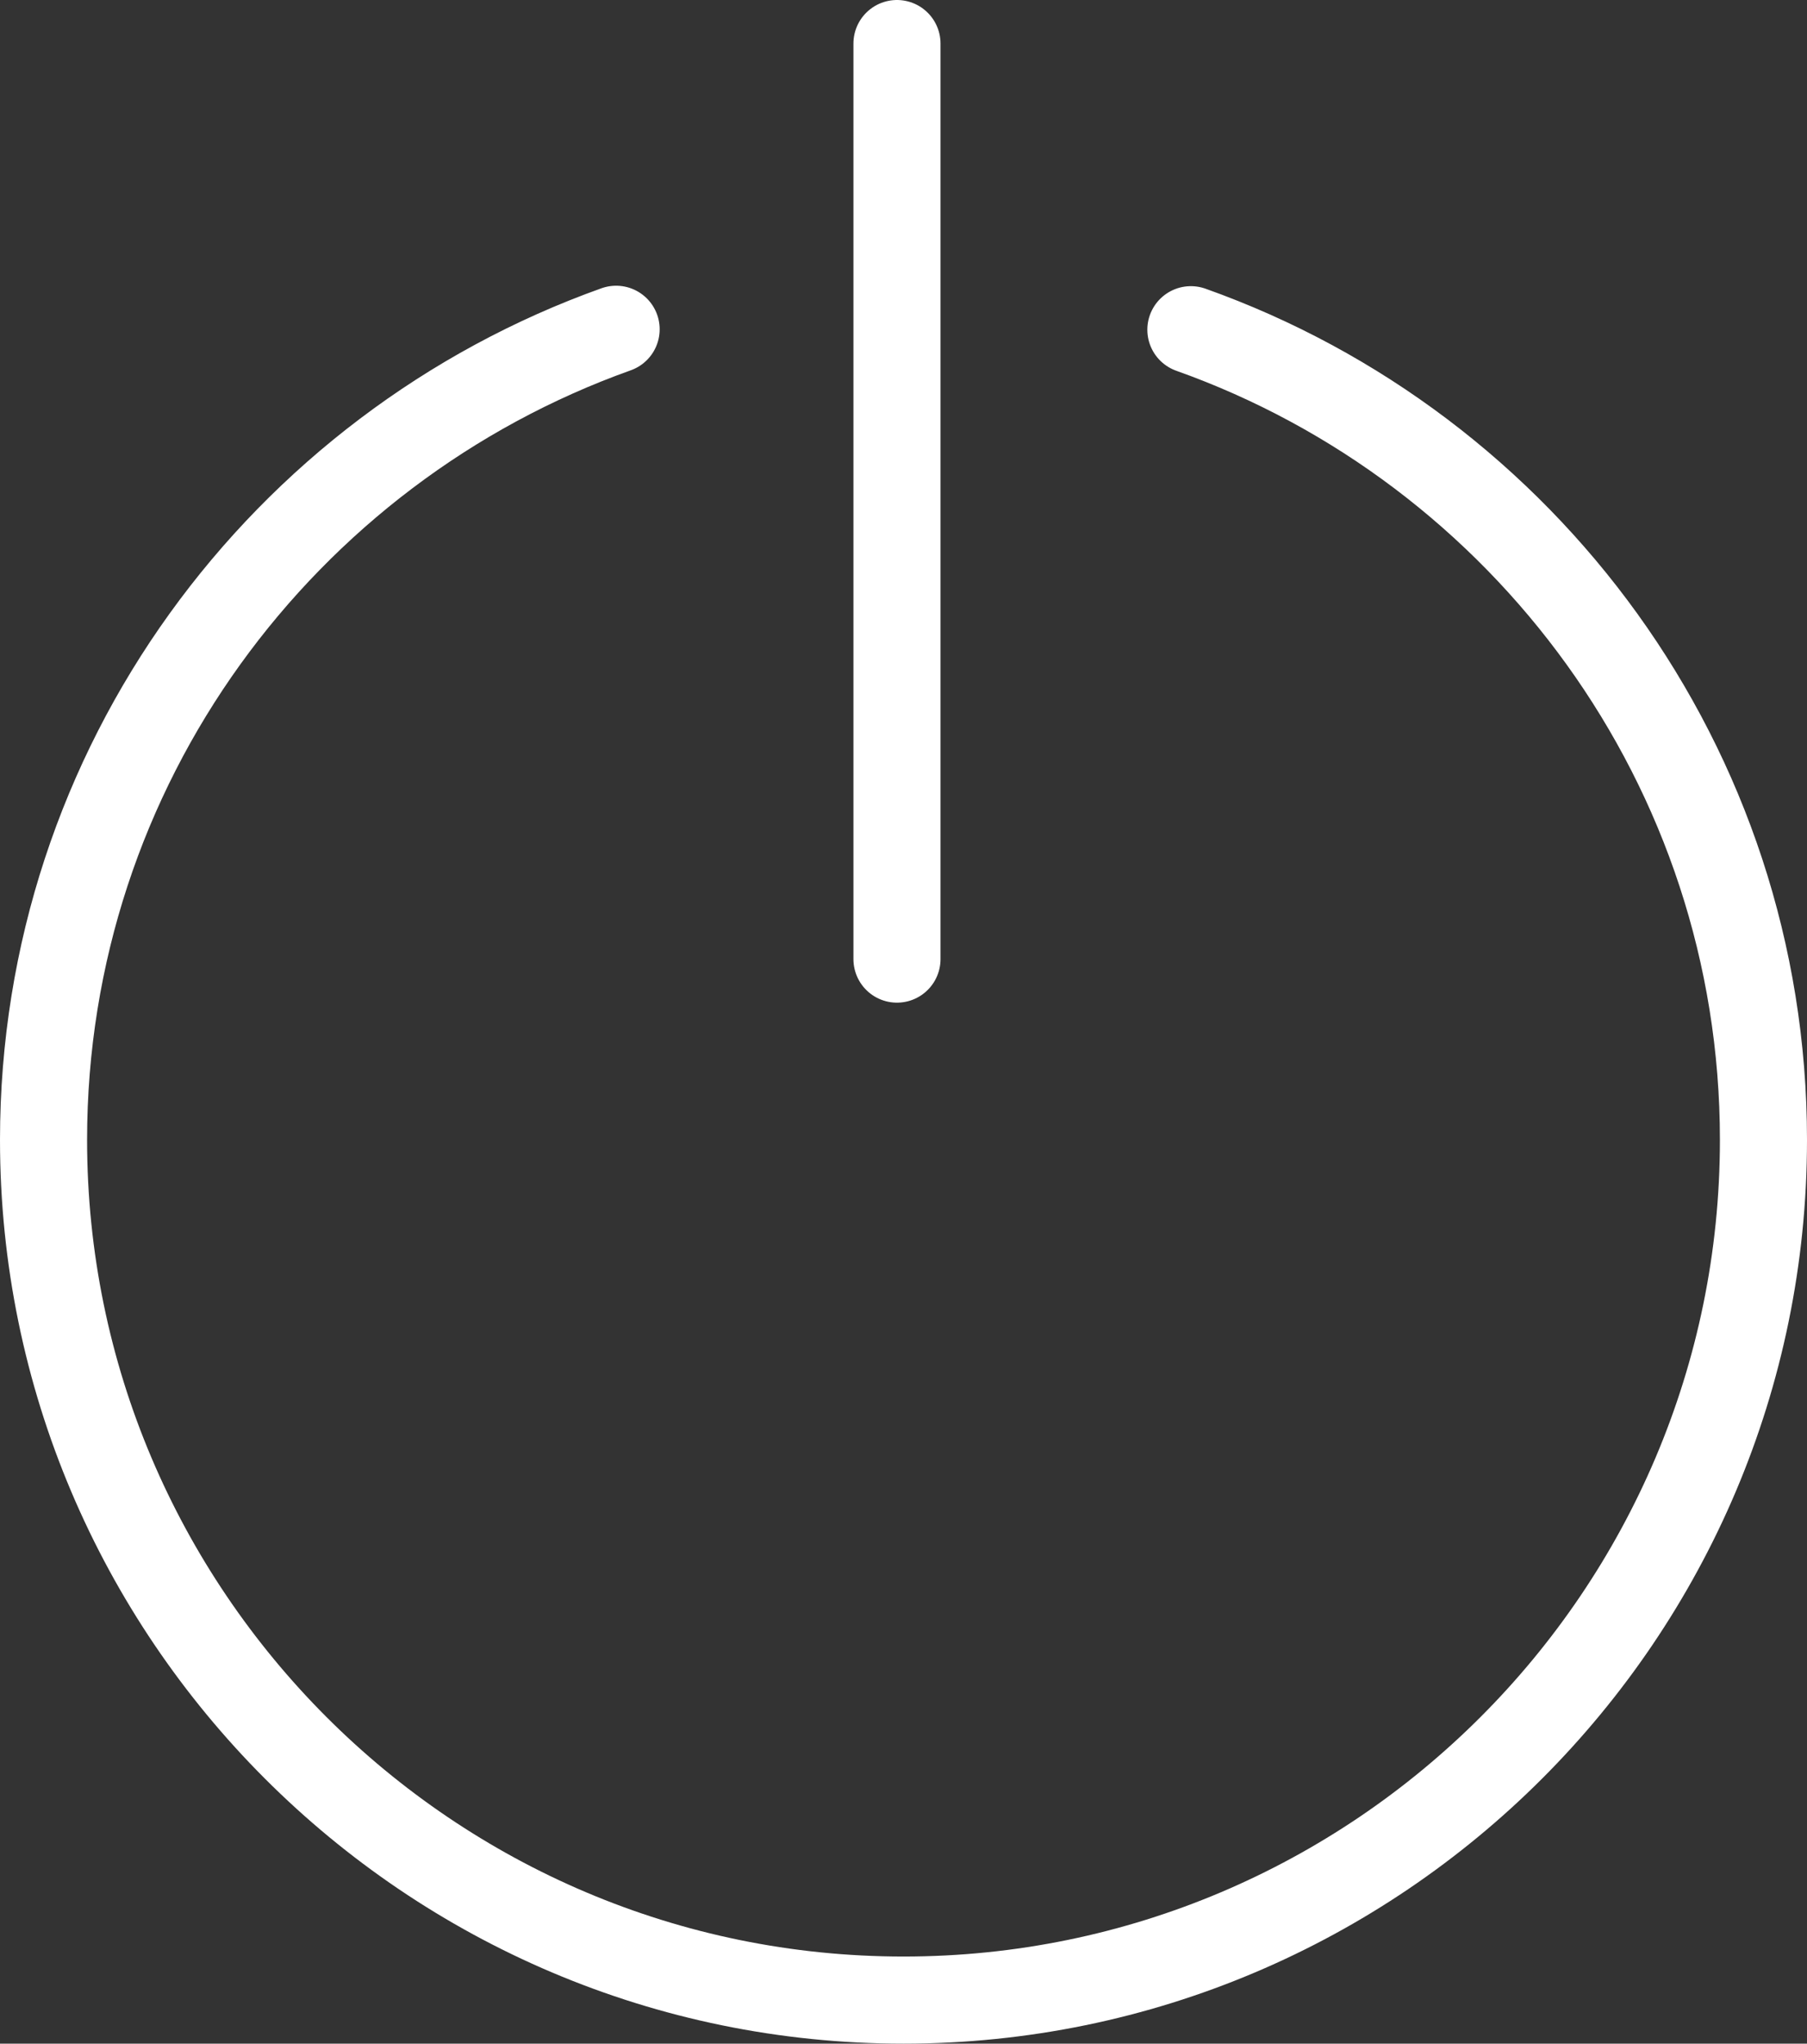
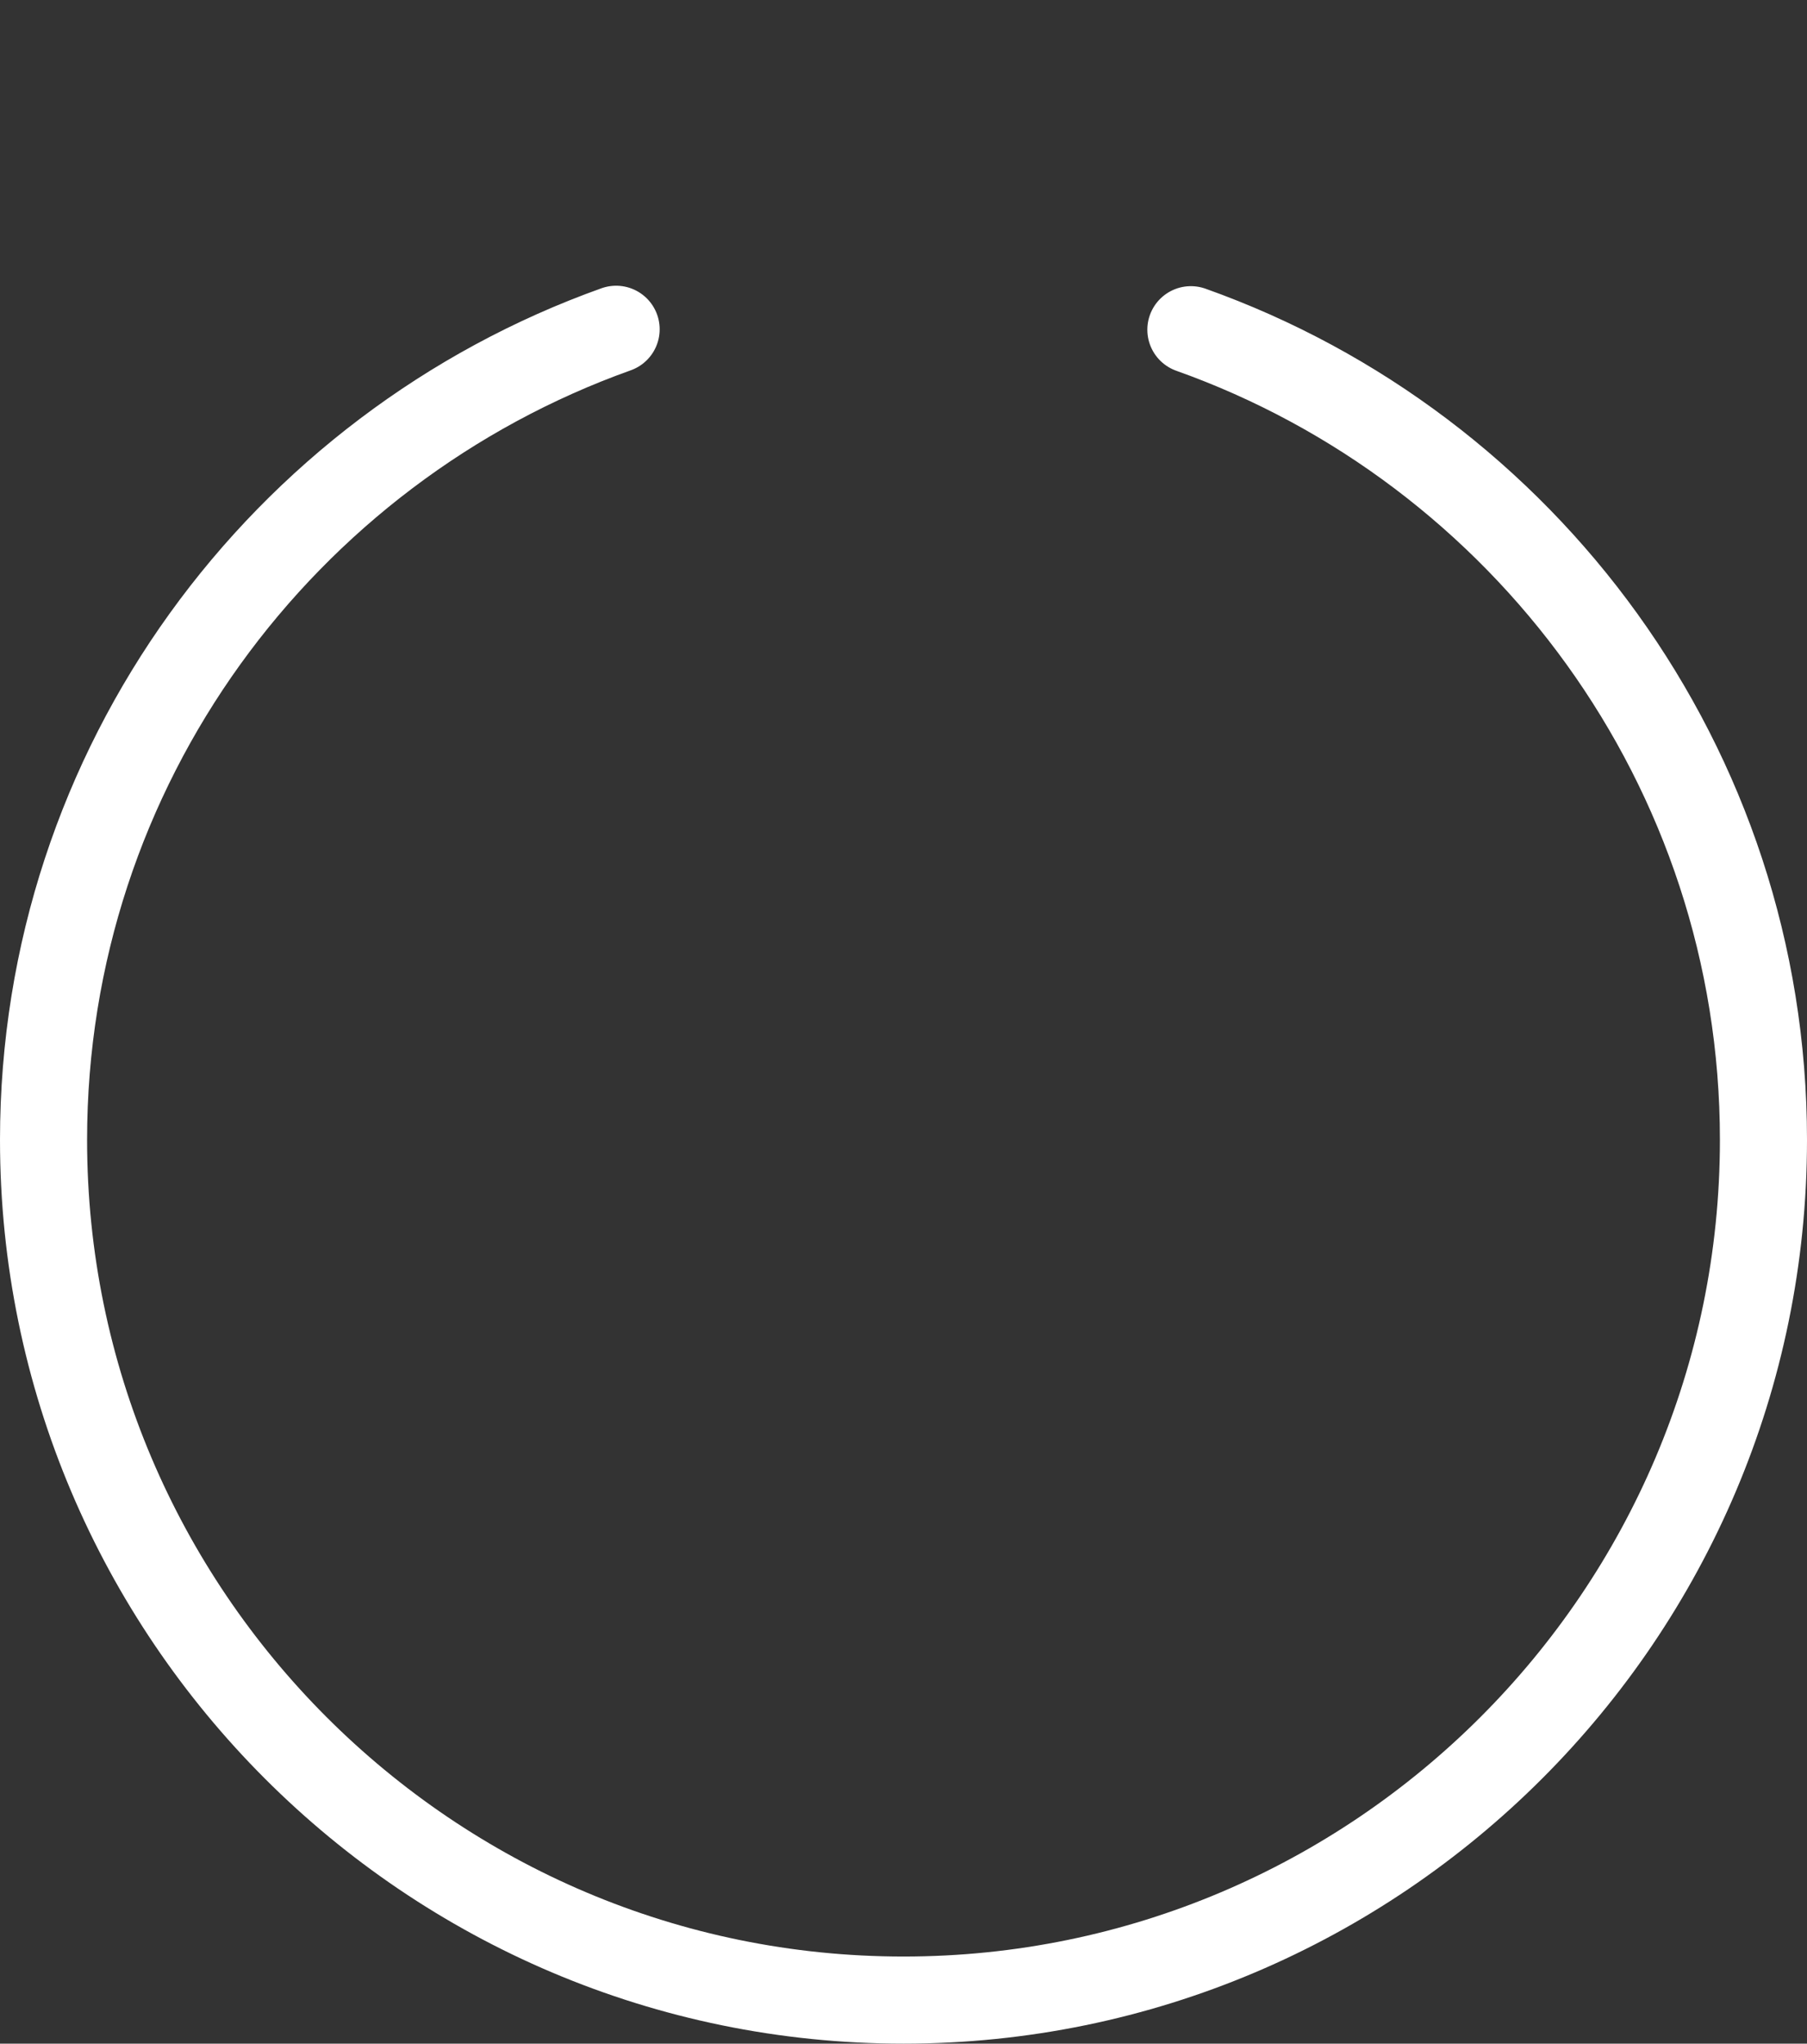
<svg xmlns="http://www.w3.org/2000/svg" id="Capa_2" data-name="Capa 2" viewBox="0 0 41.5 46.92">
  <rect x="0" y="0" width="41.5" height="46.92" fill="#333333" stroke="none" />
  <defs>
    <style>      .cls-1 {        fill: none;        stroke: #fff;        stroke-linecap: round;        stroke-linejoin: round;        stroke-width: 2px;      }    </style>
  </defs>
  <g id="Capa_1-2" data-name="Capa 1">
    <g>
      <path class="cls-1" d="M14.15,7.56C6.5,10.29,1,17.59,1,26.17c0,10.89,8.86,19.75,19.75,19.75s19.75-8.86,19.75-19.75c0-8.57-5.5-15.88-13.15-18.6" />
-       <line class="cls-1" x1="20.6" y1="22.02" x2="20.6" y2="1" />
    </g>
  </g>
</svg>